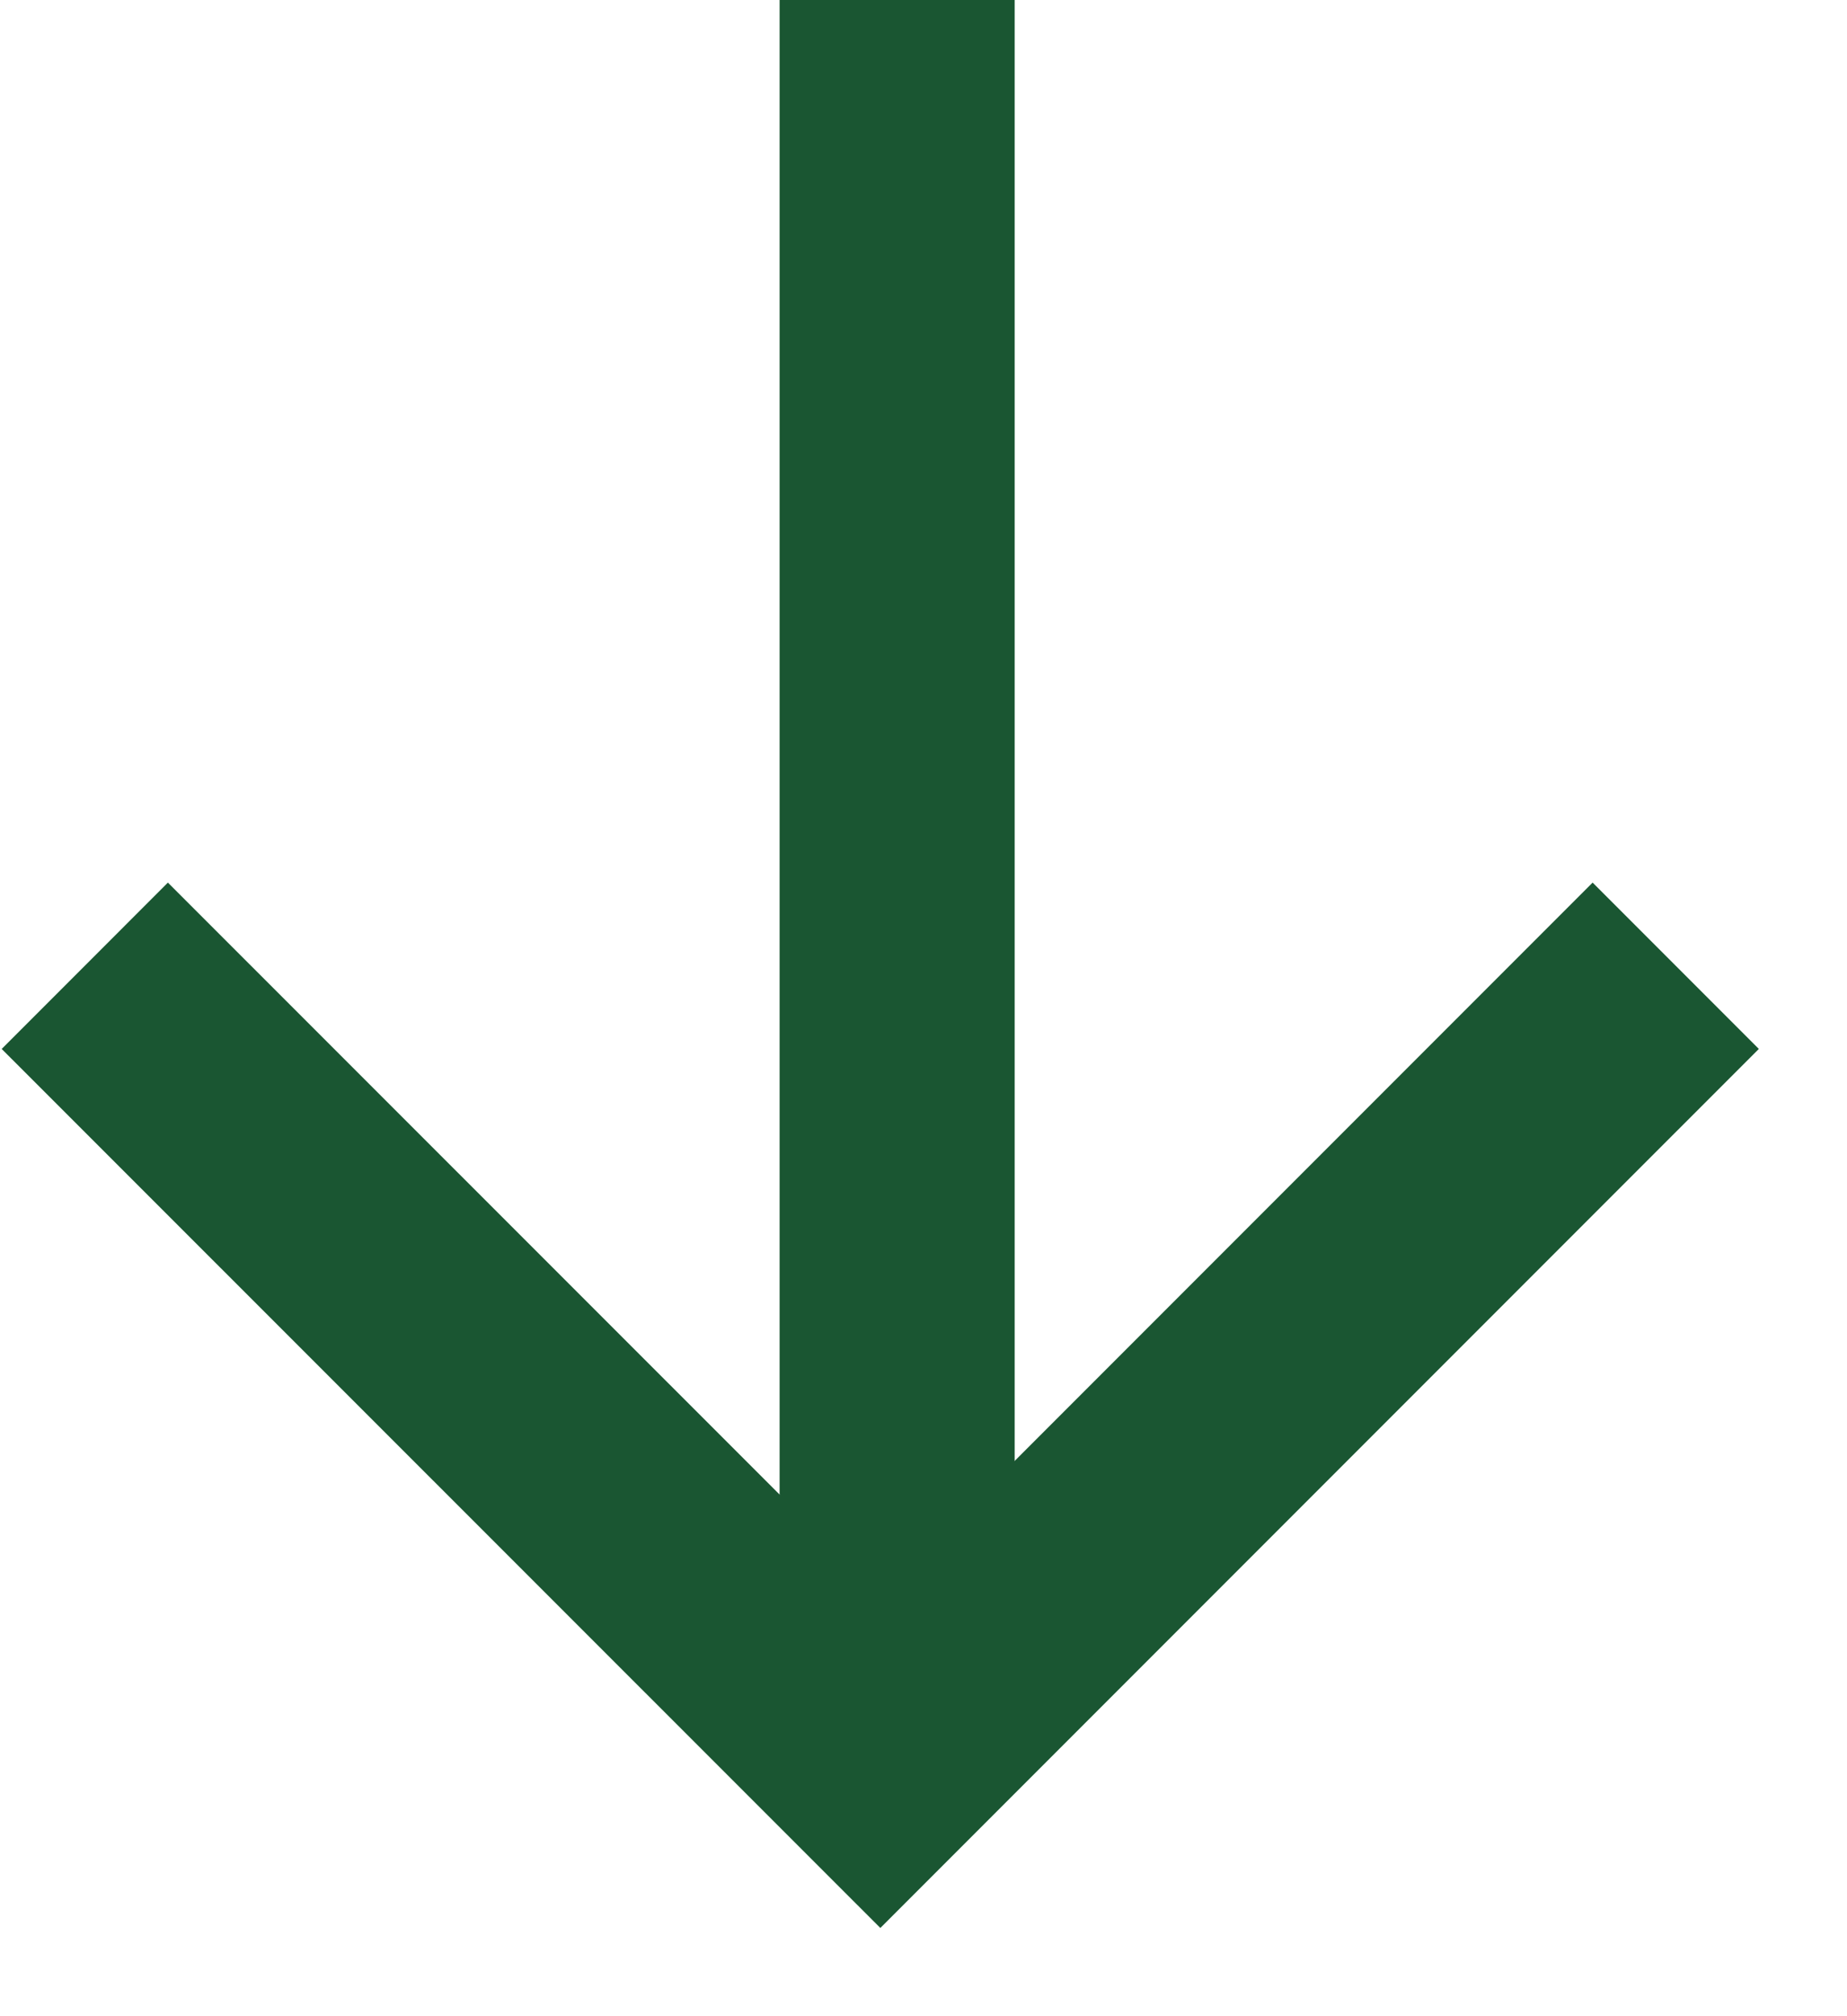
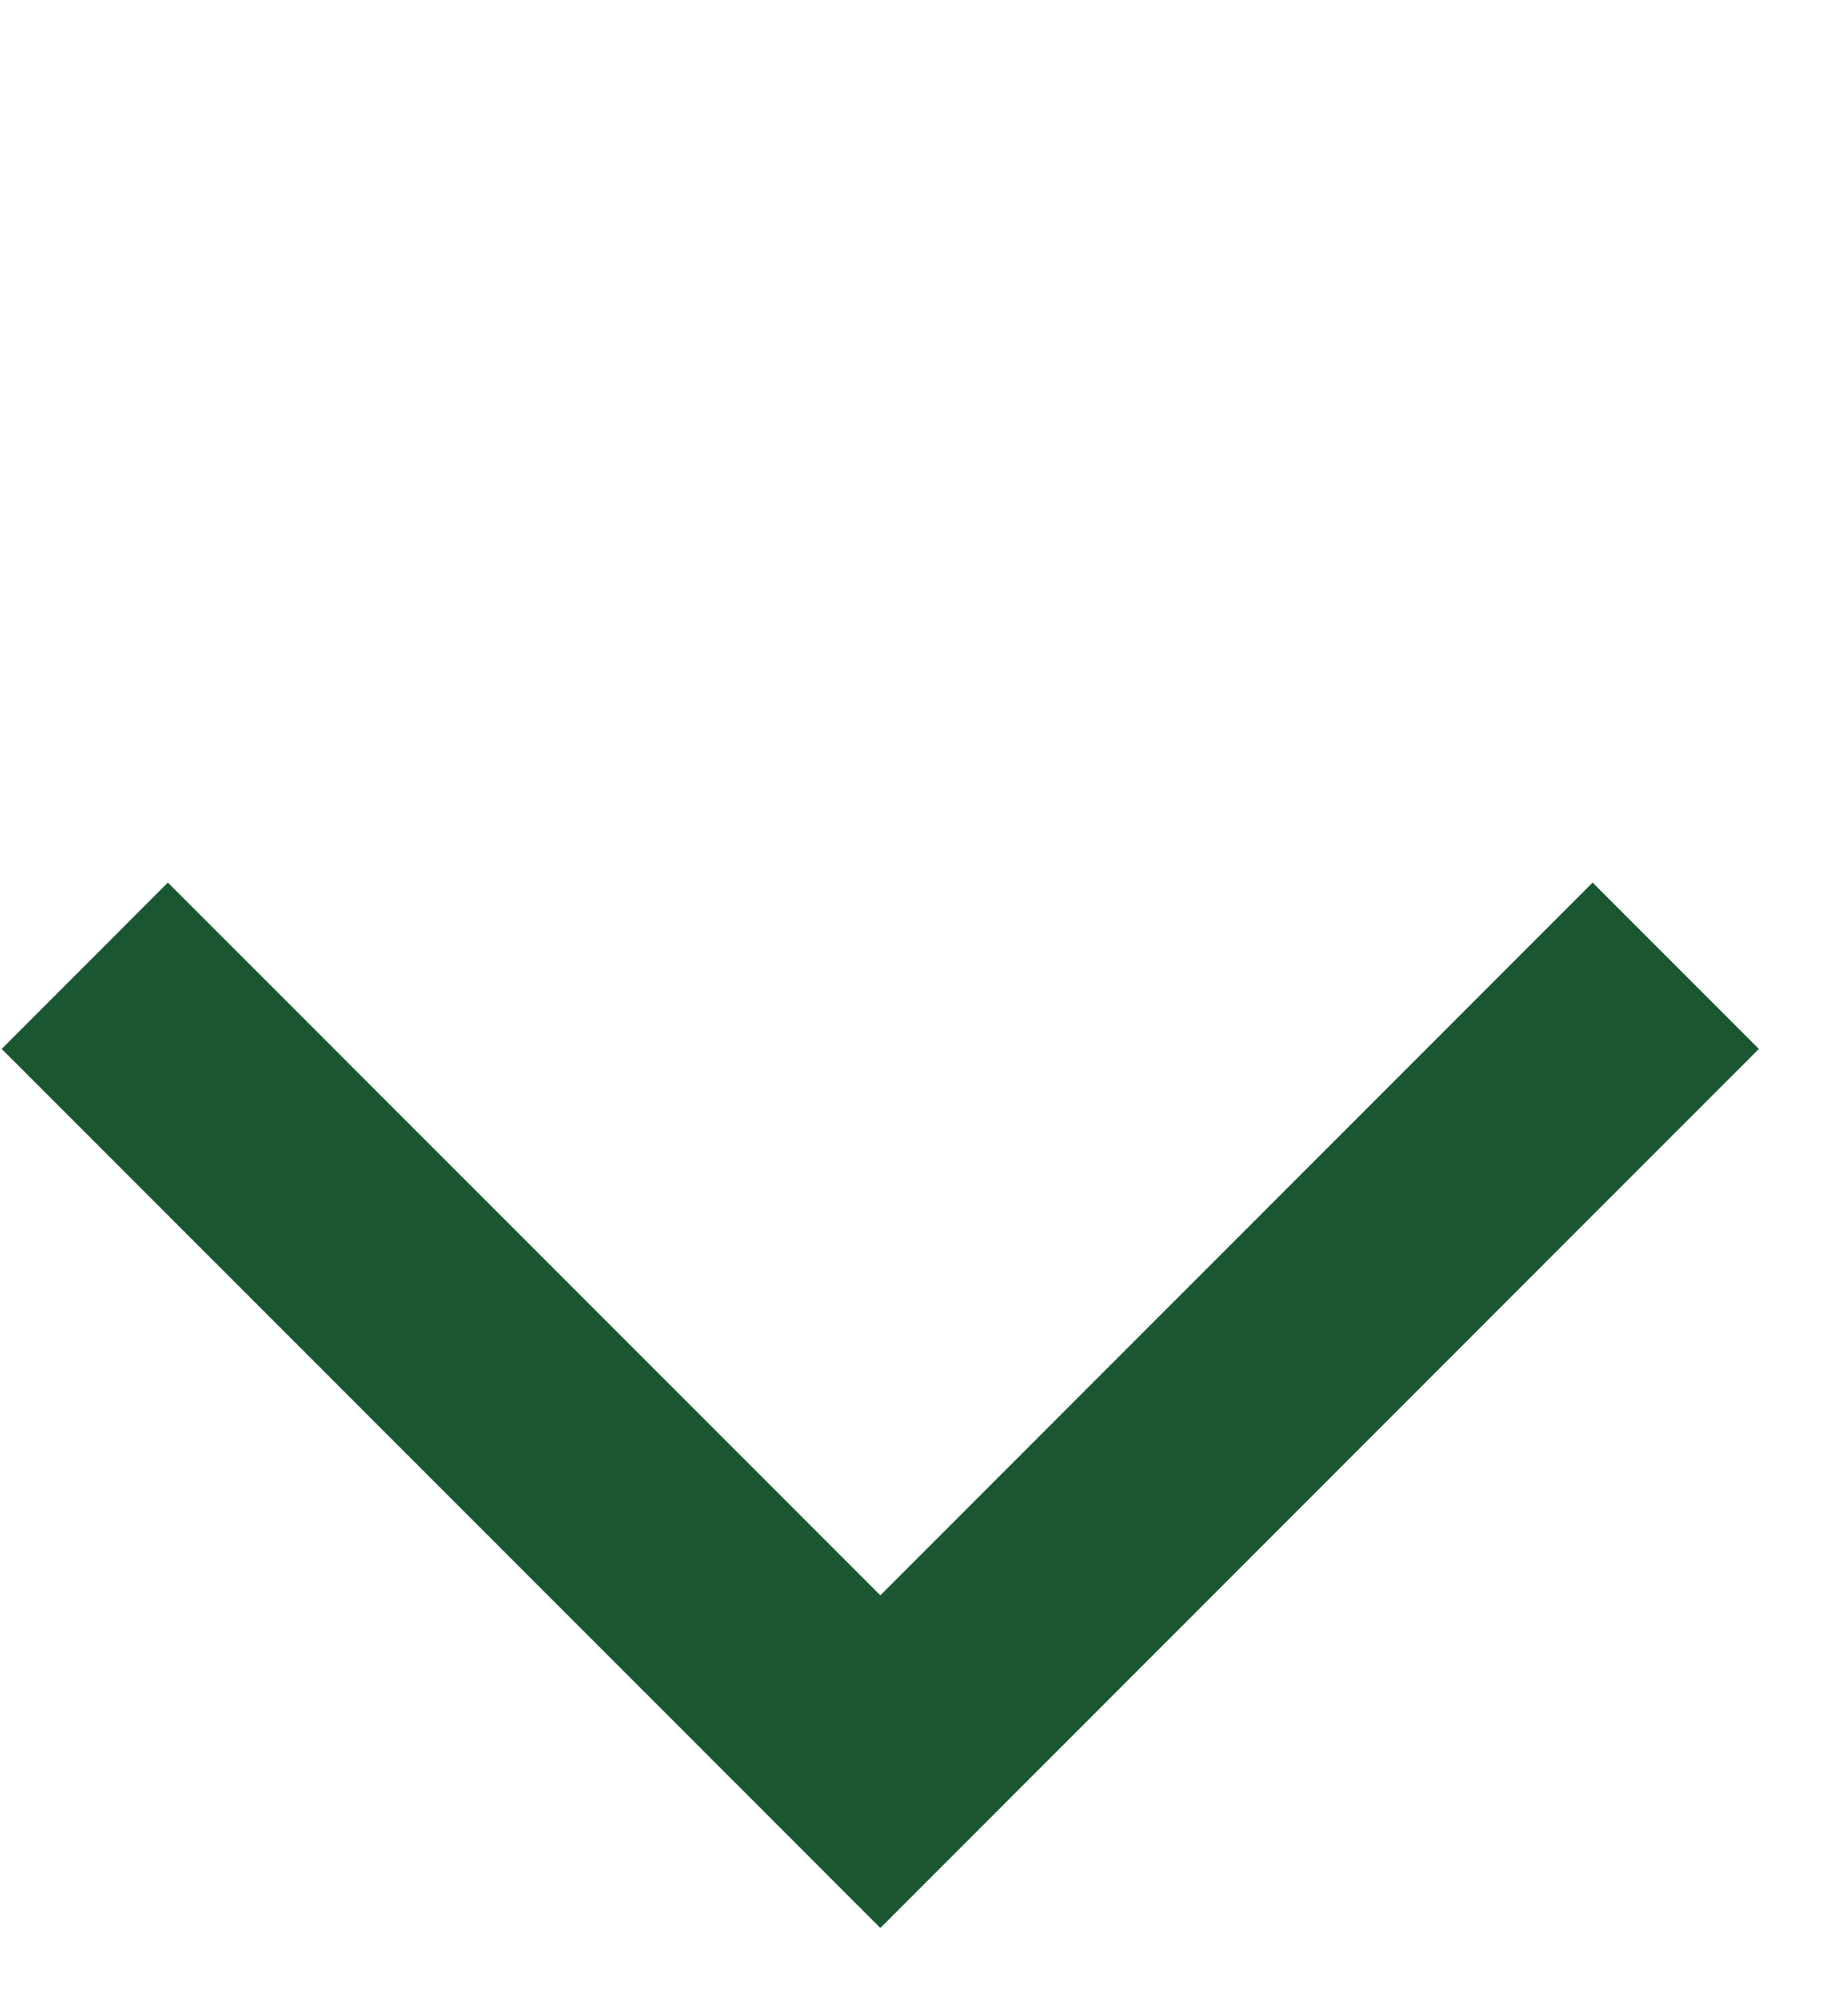
<svg xmlns="http://www.w3.org/2000/svg" width="11" height="12" viewBox="0 0 11 12" fill="none">
  <path d="M9.485 6.243L5.243 10.485L1 6.243" stroke="#1A5632" stroke-width="1.4" stroke-linecap="square" />
-   <rect x="5.693" y="0.35" width="9.3" height="0.7" transform="rotate(90 5.693 0.35)" fill="#1A5632" stroke="#1A5632" stroke-width="0.7" />
</svg>